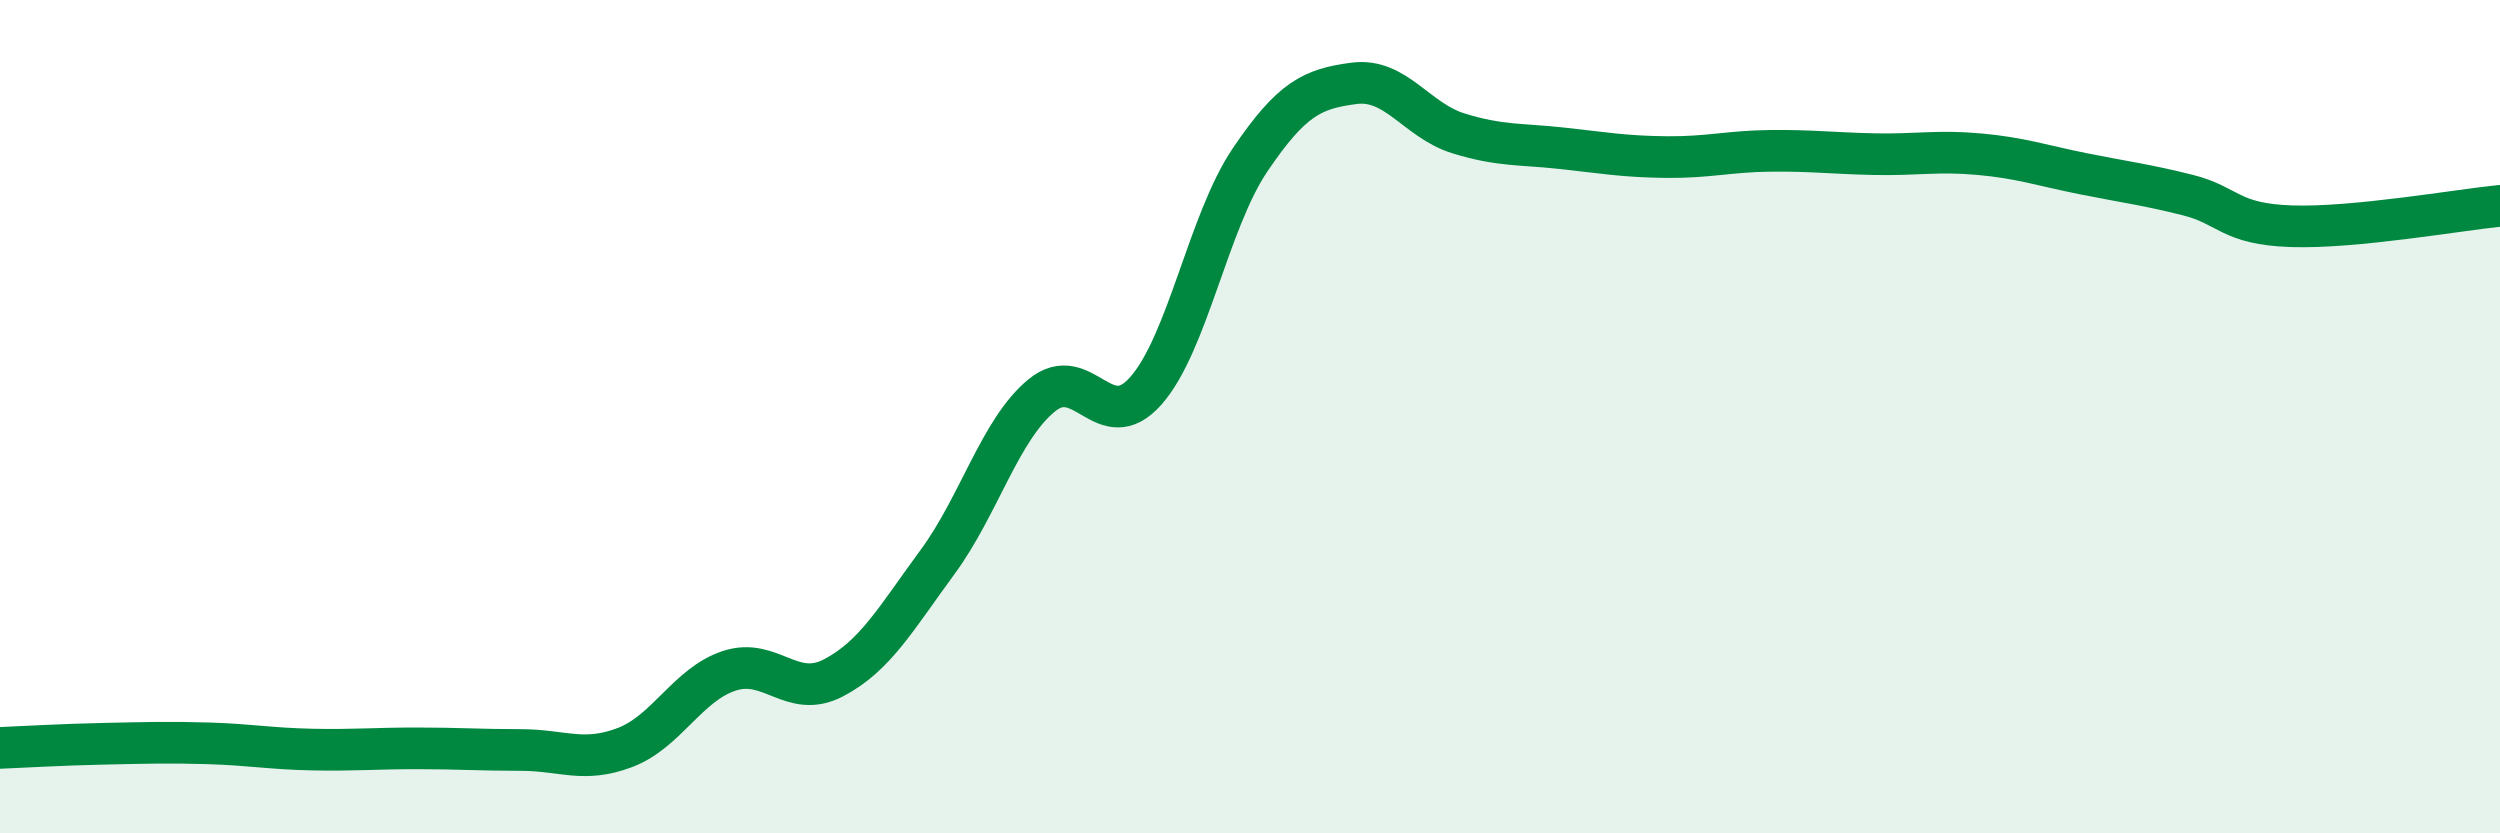
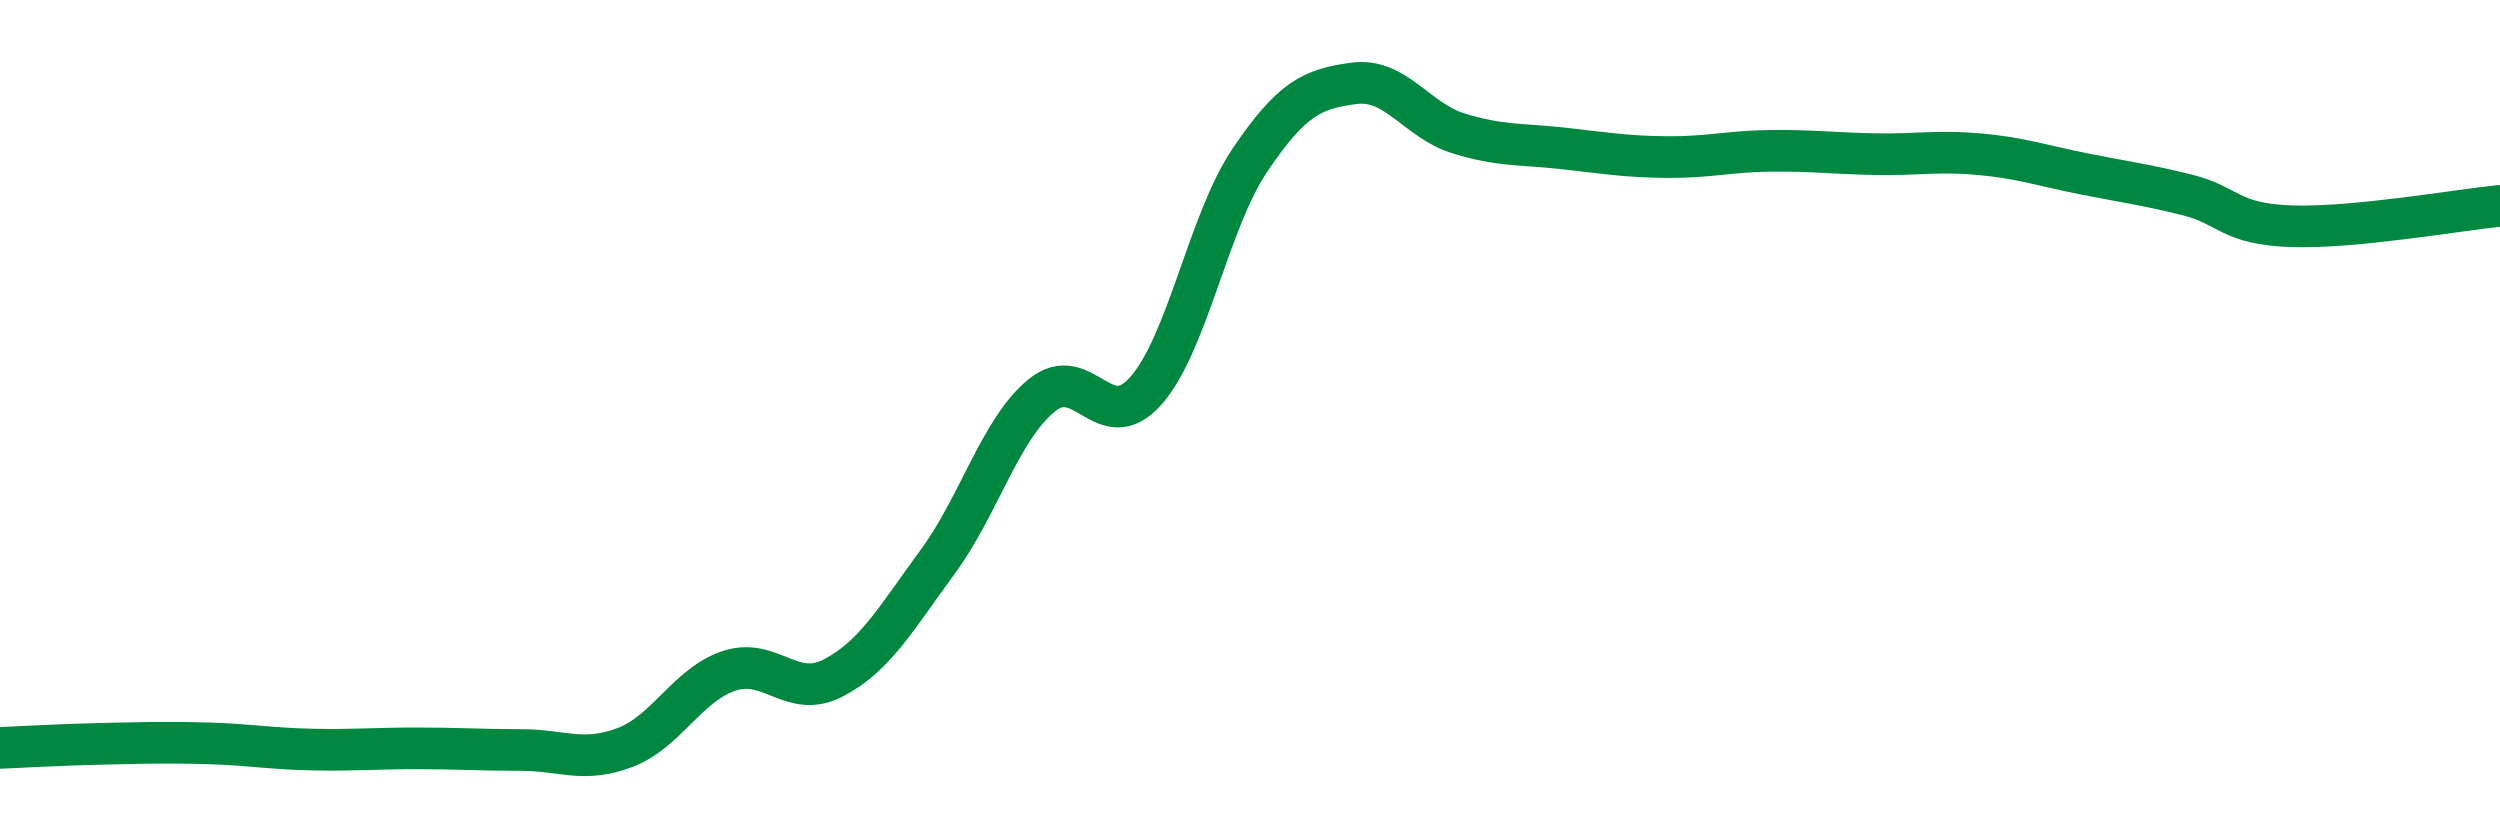
<svg xmlns="http://www.w3.org/2000/svg" width="60" height="20" viewBox="0 0 60 20">
-   <path d="M 0,17.95 C 0.5,17.93 1.5,17.87 2.5,17.85 C 3.5,17.83 4,17.81 5,17.84 C 6,17.87 6.5,17.97 7.5,17.99 C 8.5,18.01 9,17.96 10,17.96 C 11,17.96 11.5,18 12.5,18 C 13.5,18 14,18.32 15,17.94 C 16,17.56 16.5,16.43 17.5,16.1 C 18.5,15.77 19,16.79 20,16.27 C 21,15.75 21.5,14.85 22.5,13.49 C 23.5,12.13 24,10.31 25,9.49 C 26,8.67 26.5,10.51 27.5,9.38 C 28.5,8.25 29,5.32 30,3.84 C 31,2.36 31.5,2.13 32.5,2 C 33.5,1.87 34,2.89 35,3.2 C 36,3.51 36.5,3.45 37.5,3.56 C 38.5,3.67 39,3.76 40,3.77 C 41,3.78 41.5,3.63 42.5,3.62 C 43.5,3.61 44,3.68 45,3.7 C 46,3.72 46.5,3.61 47.5,3.7 C 48.5,3.79 49,3.97 50,4.17 C 51,4.37 51.5,4.43 52.5,4.68 C 53.5,4.93 53.5,5.38 55,5.43 C 56.5,5.48 59,5.04 60,4.94L60 20L0 20Z" fill="#008740" opacity="0.1" stroke-linecap="round" stroke-linejoin="round" />
  <path d="M 0,17.95 C 0.5,17.93 1.5,17.87 2.5,17.85 C 3.5,17.83 4,17.81 5,17.84 C 6,17.87 6.5,17.97 7.5,17.99 C 8.5,18.01 9,17.96 10,17.96 C 11,17.96 11.5,18 12.5,18 C 13.5,18 14,18.32 15,17.94 C 16,17.56 16.5,16.43 17.5,16.1 C 18.5,15.77 19,16.79 20,16.27 C 21,15.75 21.5,14.85 22.5,13.49 C 23.5,12.13 24,10.31 25,9.49 C 26,8.67 26.5,10.51 27.5,9.38 C 28.5,8.25 29,5.32 30,3.84 C 31,2.36 31.5,2.13 32.5,2 C 33.5,1.87 34,2.89 35,3.2 C 36,3.51 36.5,3.45 37.5,3.56 C 38.5,3.67 39,3.76 40,3.77 C 41,3.78 41.5,3.63 42.5,3.62 C 43.5,3.61 44,3.68 45,3.7 C 46,3.72 46.5,3.61 47.5,3.7 C 48.5,3.79 49,3.97 50,4.17 C 51,4.37 51.5,4.43 52.5,4.68 C 53.5,4.93 53.5,5.38 55,5.43 C 56.5,5.48 59,5.04 60,4.94" stroke="#008740" stroke-width="1" fill="none" stroke-linecap="round" stroke-linejoin="round" />
</svg>